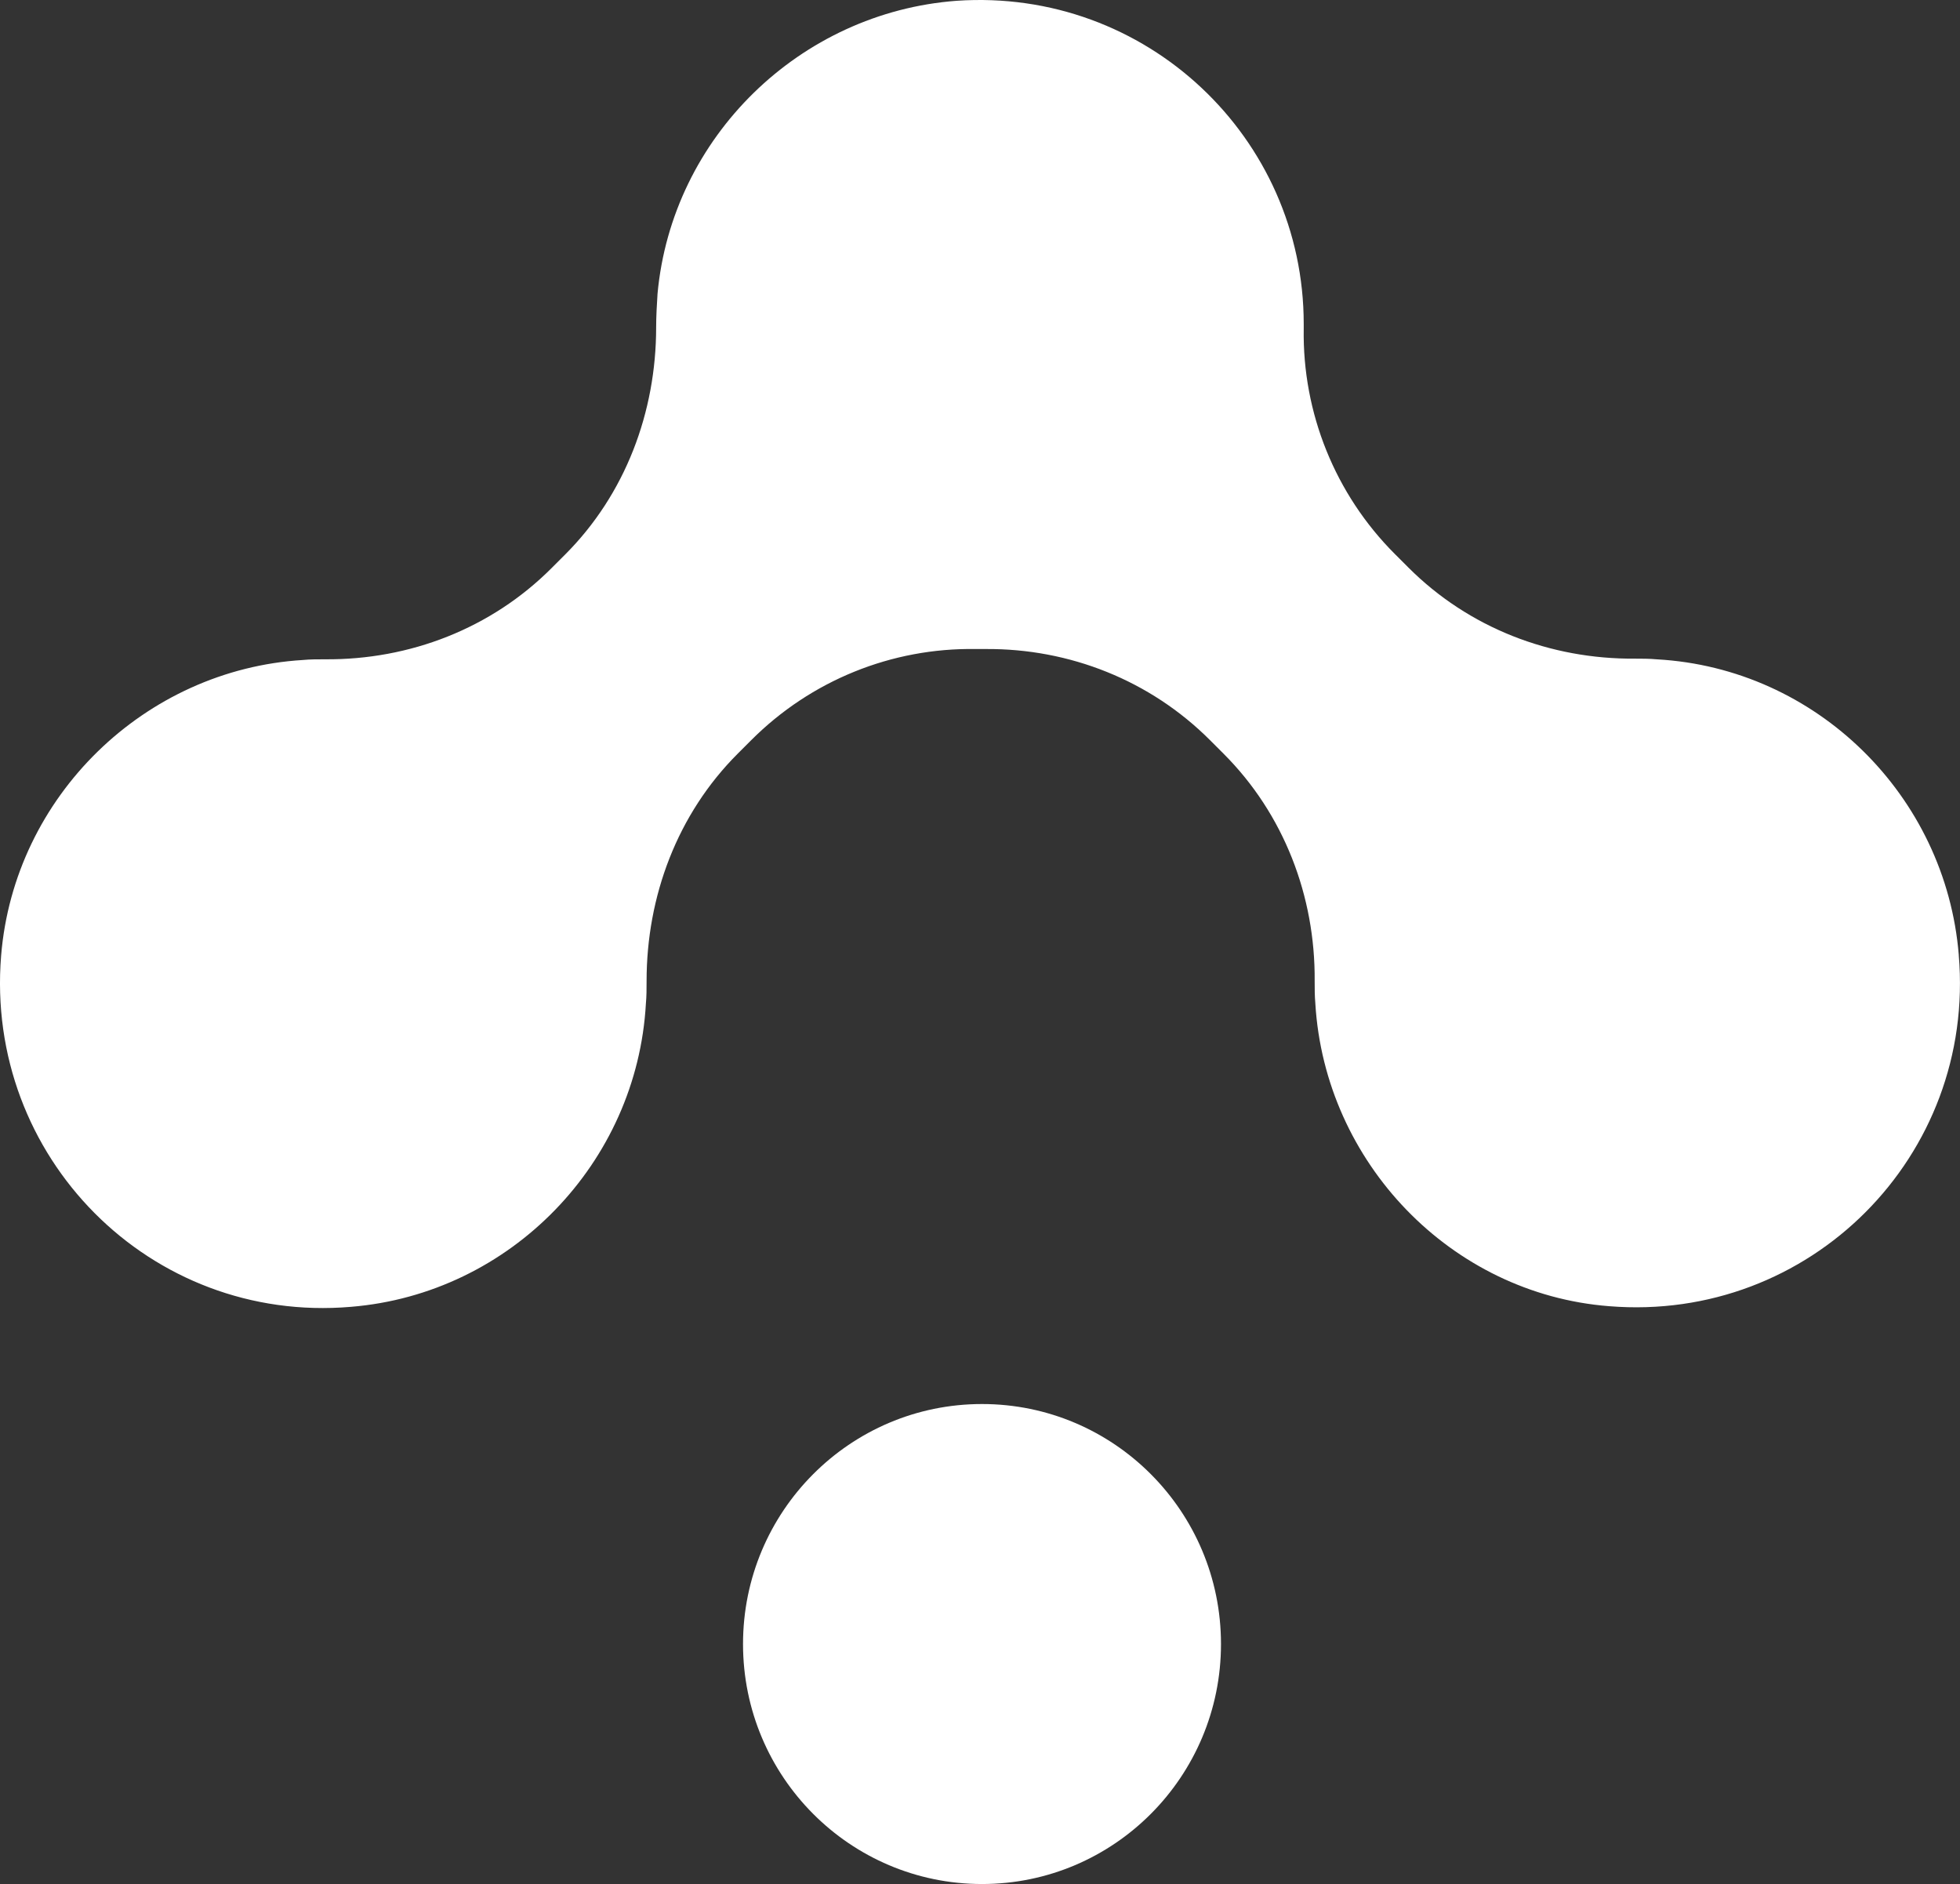
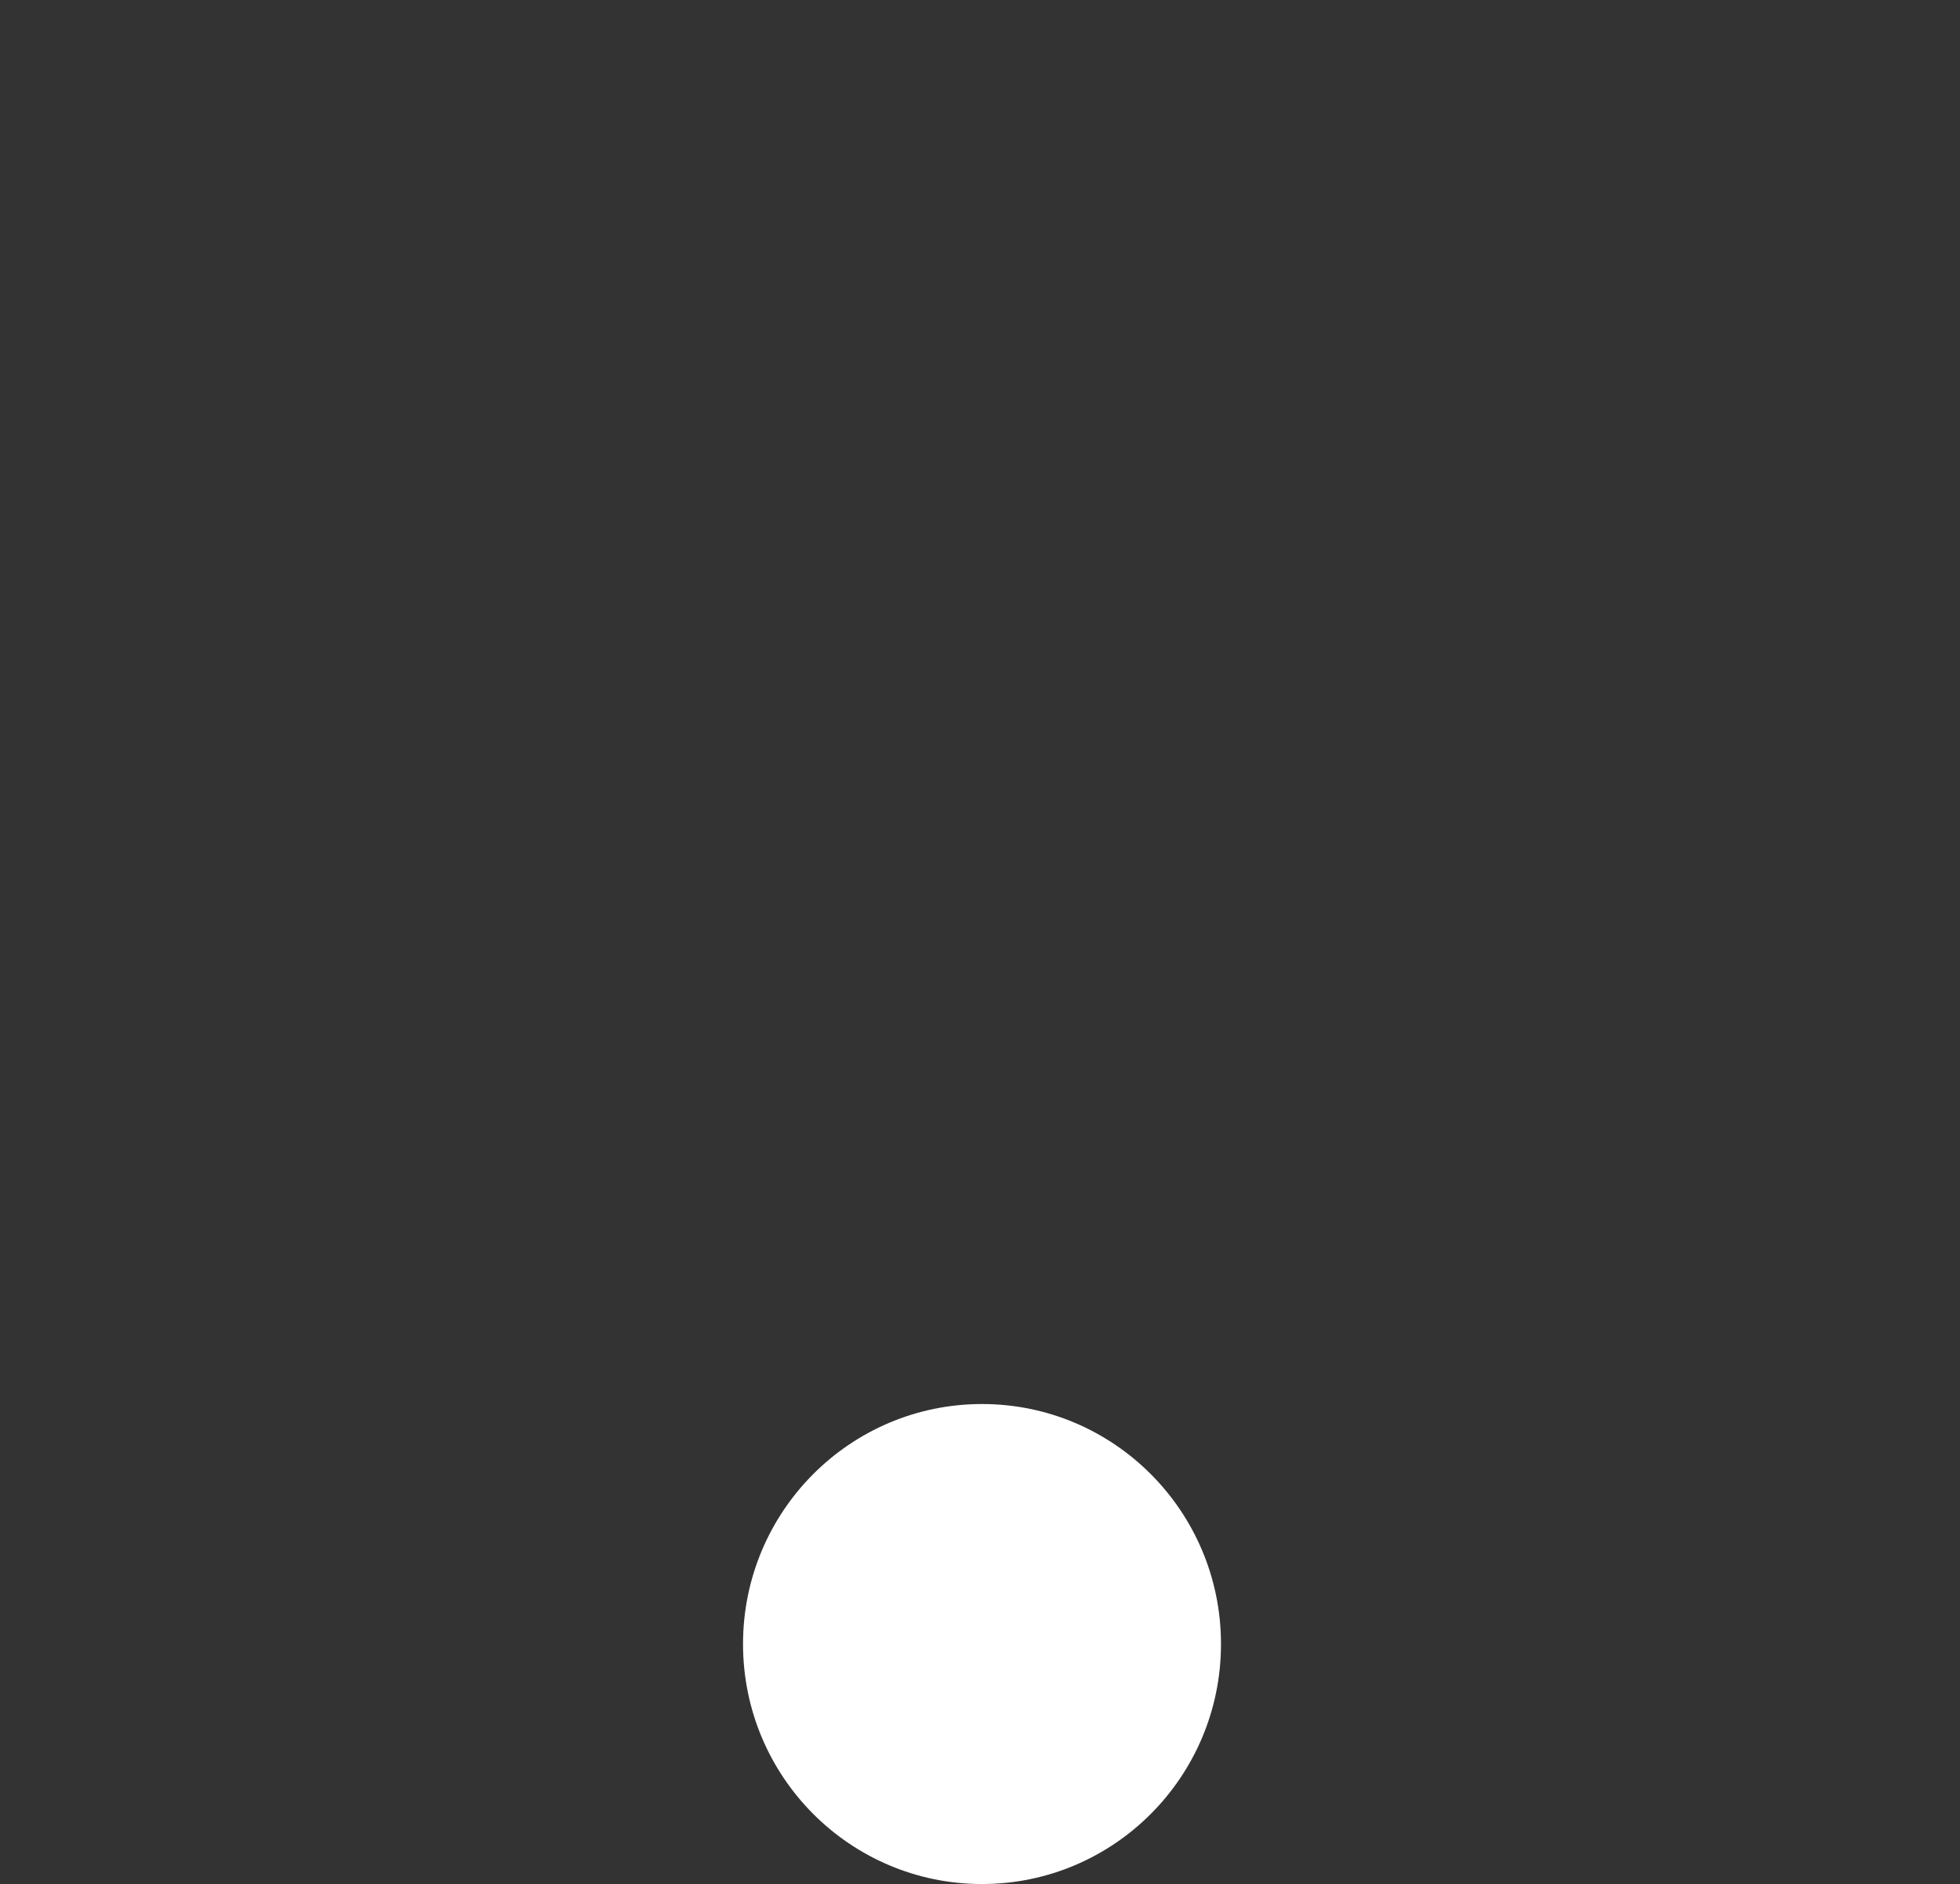
<svg xmlns="http://www.w3.org/2000/svg" id="Layer_1" width="104.929" height="100.859" viewBox="0 0 104.929 100.859">
  <rect x="0" y="0" width="104.929" height="100.859" fill="#333333" stroke="none" />
  <ellipse cx="52.572" cy="88.011" rx="12.794" ry="12.848" style="fill:#fff; stroke-width:0px;" />
-   <path d="m104.864,51.127c-.696-8.538-7.622-15.354-16.16-15.83-.403-.037-.806-.037-1.173-.037-4.543.036-8.904-1.649-12.129-4.874l-.733-.733c-3.188-3.188-4.947-7.549-4.874-12.056v-.257C69.796,7.373,61.367-.653,51.215.042c-8.391.624-15.244,7.293-16.014,15.684-.037.587-.074,1.209-.074,1.796,0,4.543-1.649,8.941-4.874,12.166l-.733.733c-3.224,3.225-7.585,4.911-12.129,4.874-.366,0-.806,0-1.173.037C7.755,35.844.756,42.624.06,51.161c-.879,10.774,7.989,19.715,18.725,18.799,8.538-.696,15.317-7.695,15.793-16.233.037-.403.037-.806.037-1.209,0-4.543,1.649-8.941,4.874-12.166l.733-.733c3.188-3.188,7.512-4.947,12.019-4.874h.514c4.507-.036,8.832,1.686,12.019,4.874l.733.733c3.225,3.225,4.911,7.622,4.874,12.166,0,.403,0,.806.037,1.209l-.001-0c.513,8.501,7.256,15.537,15.72,16.198,10.737.879,19.641-8.025,18.725-18.799Z" style="fill:#fff; stroke-width:0px;" />
</svg>